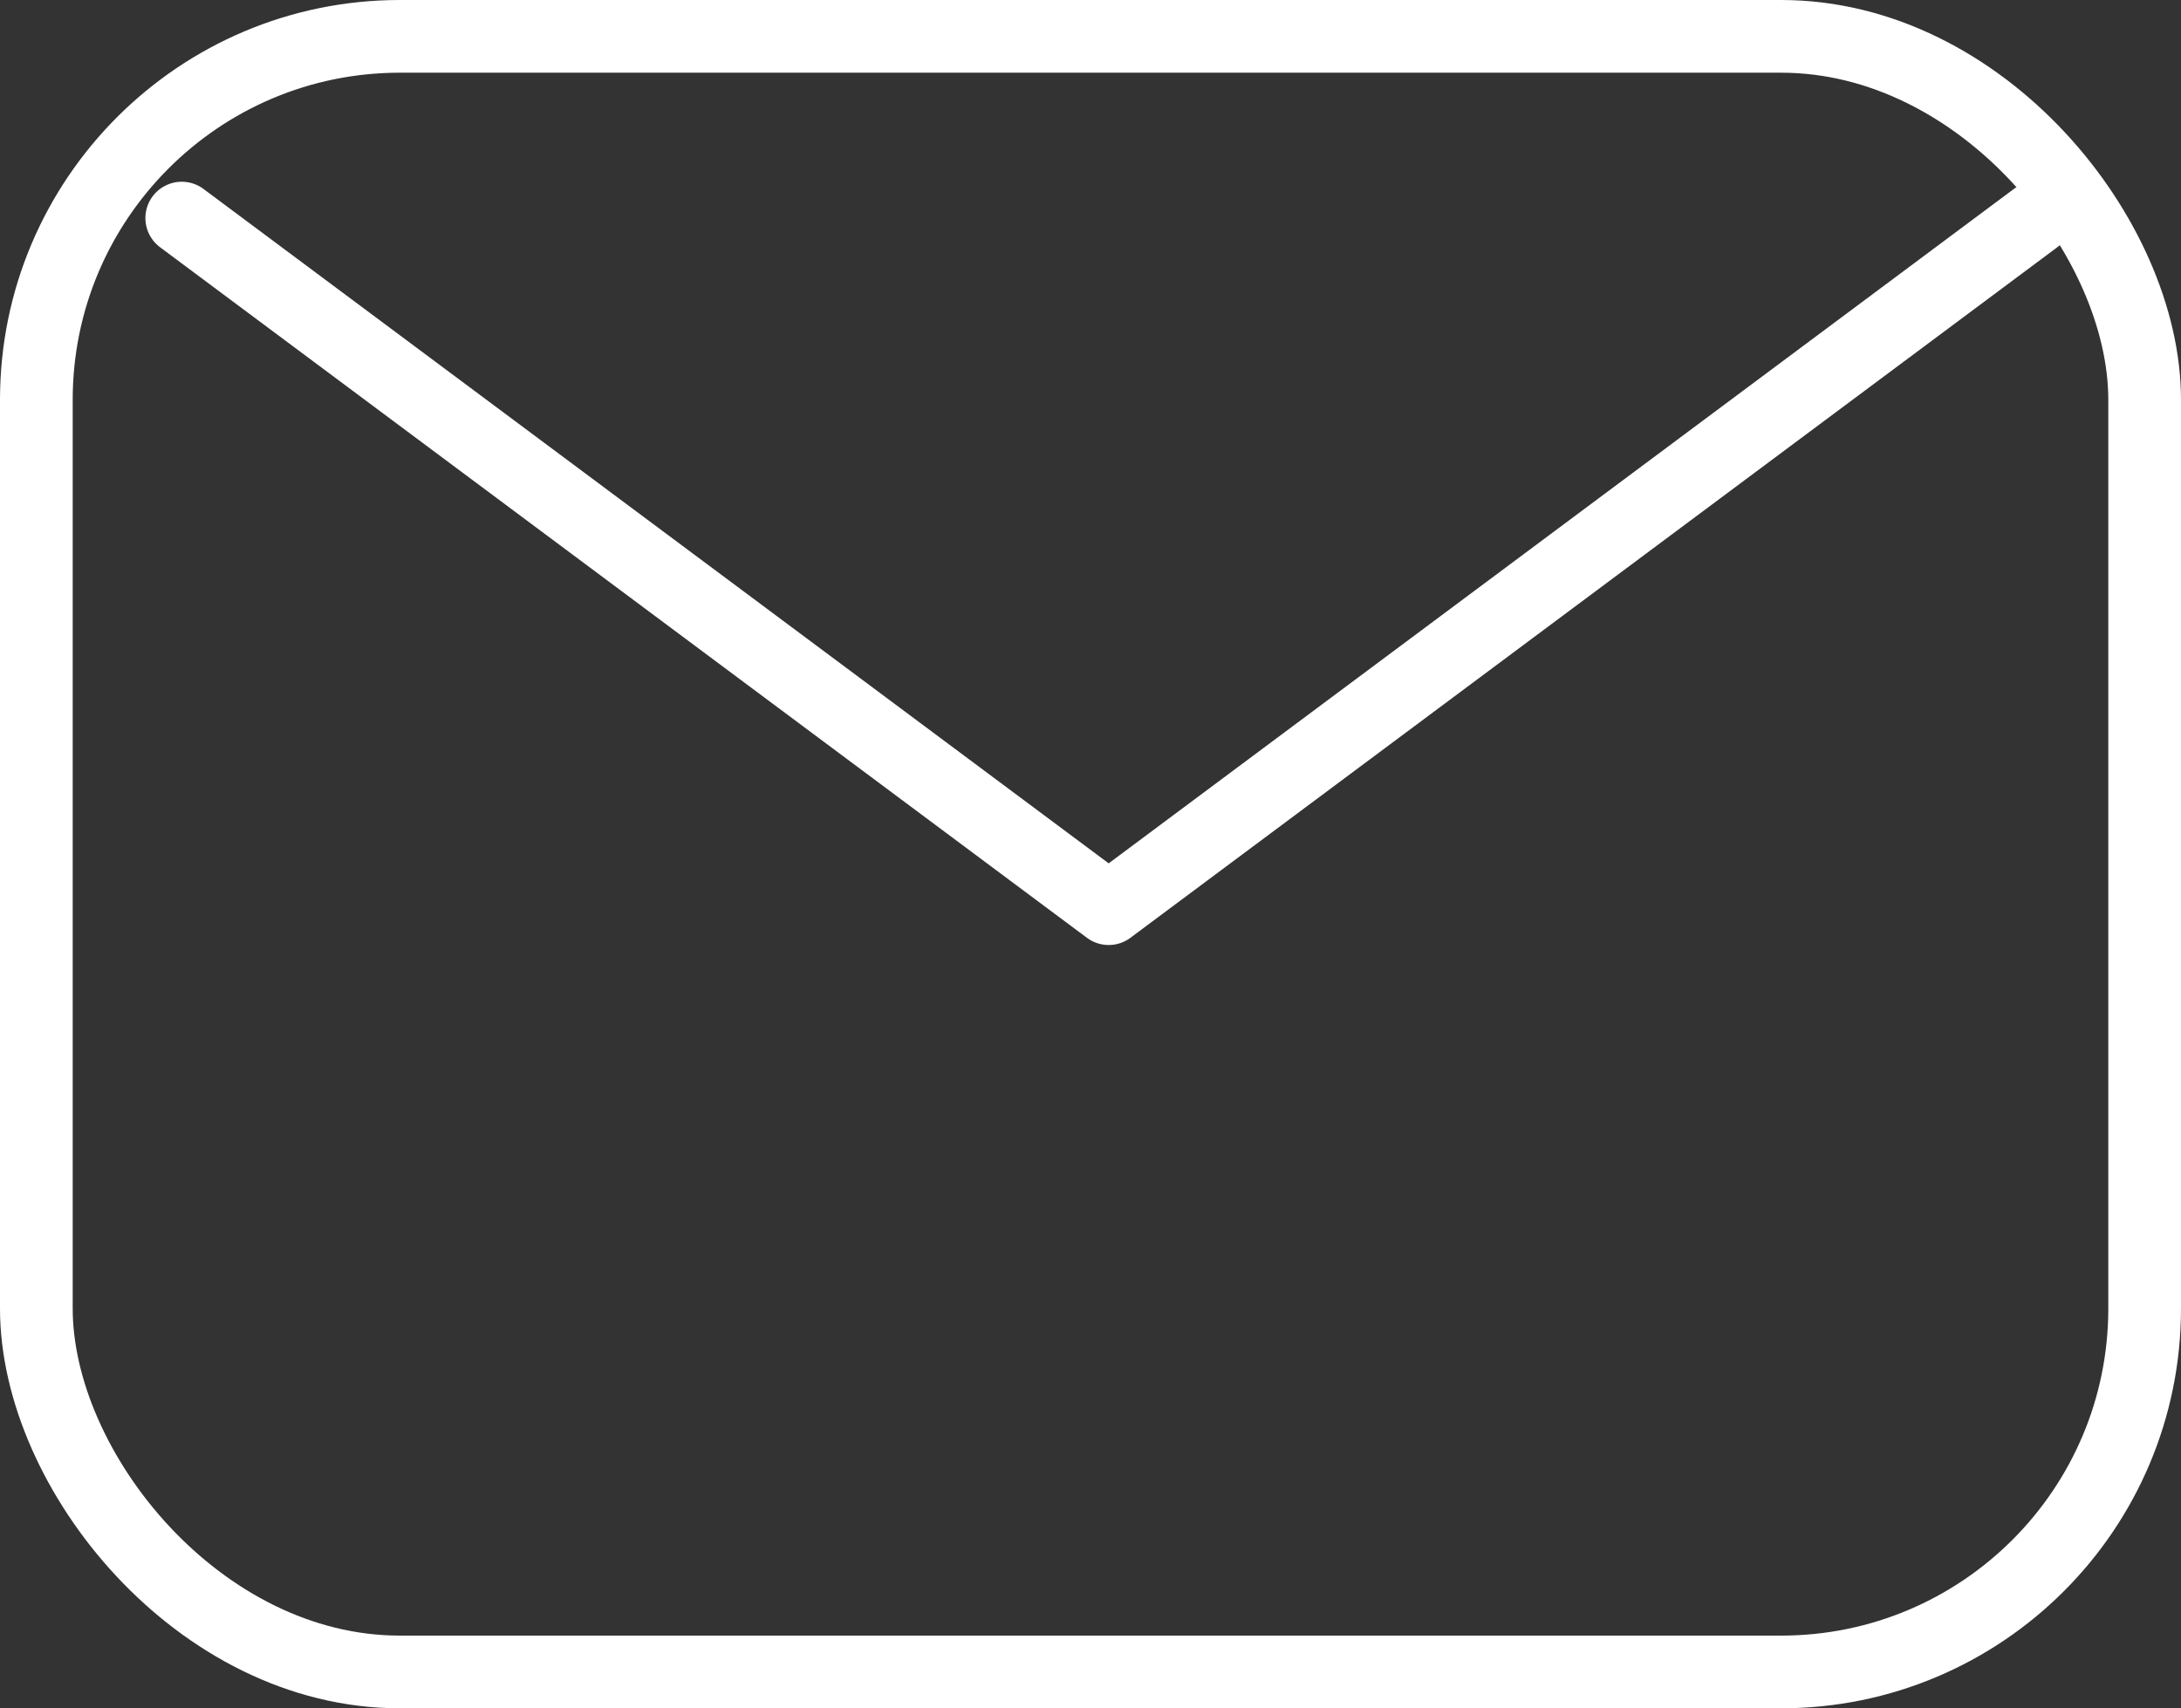
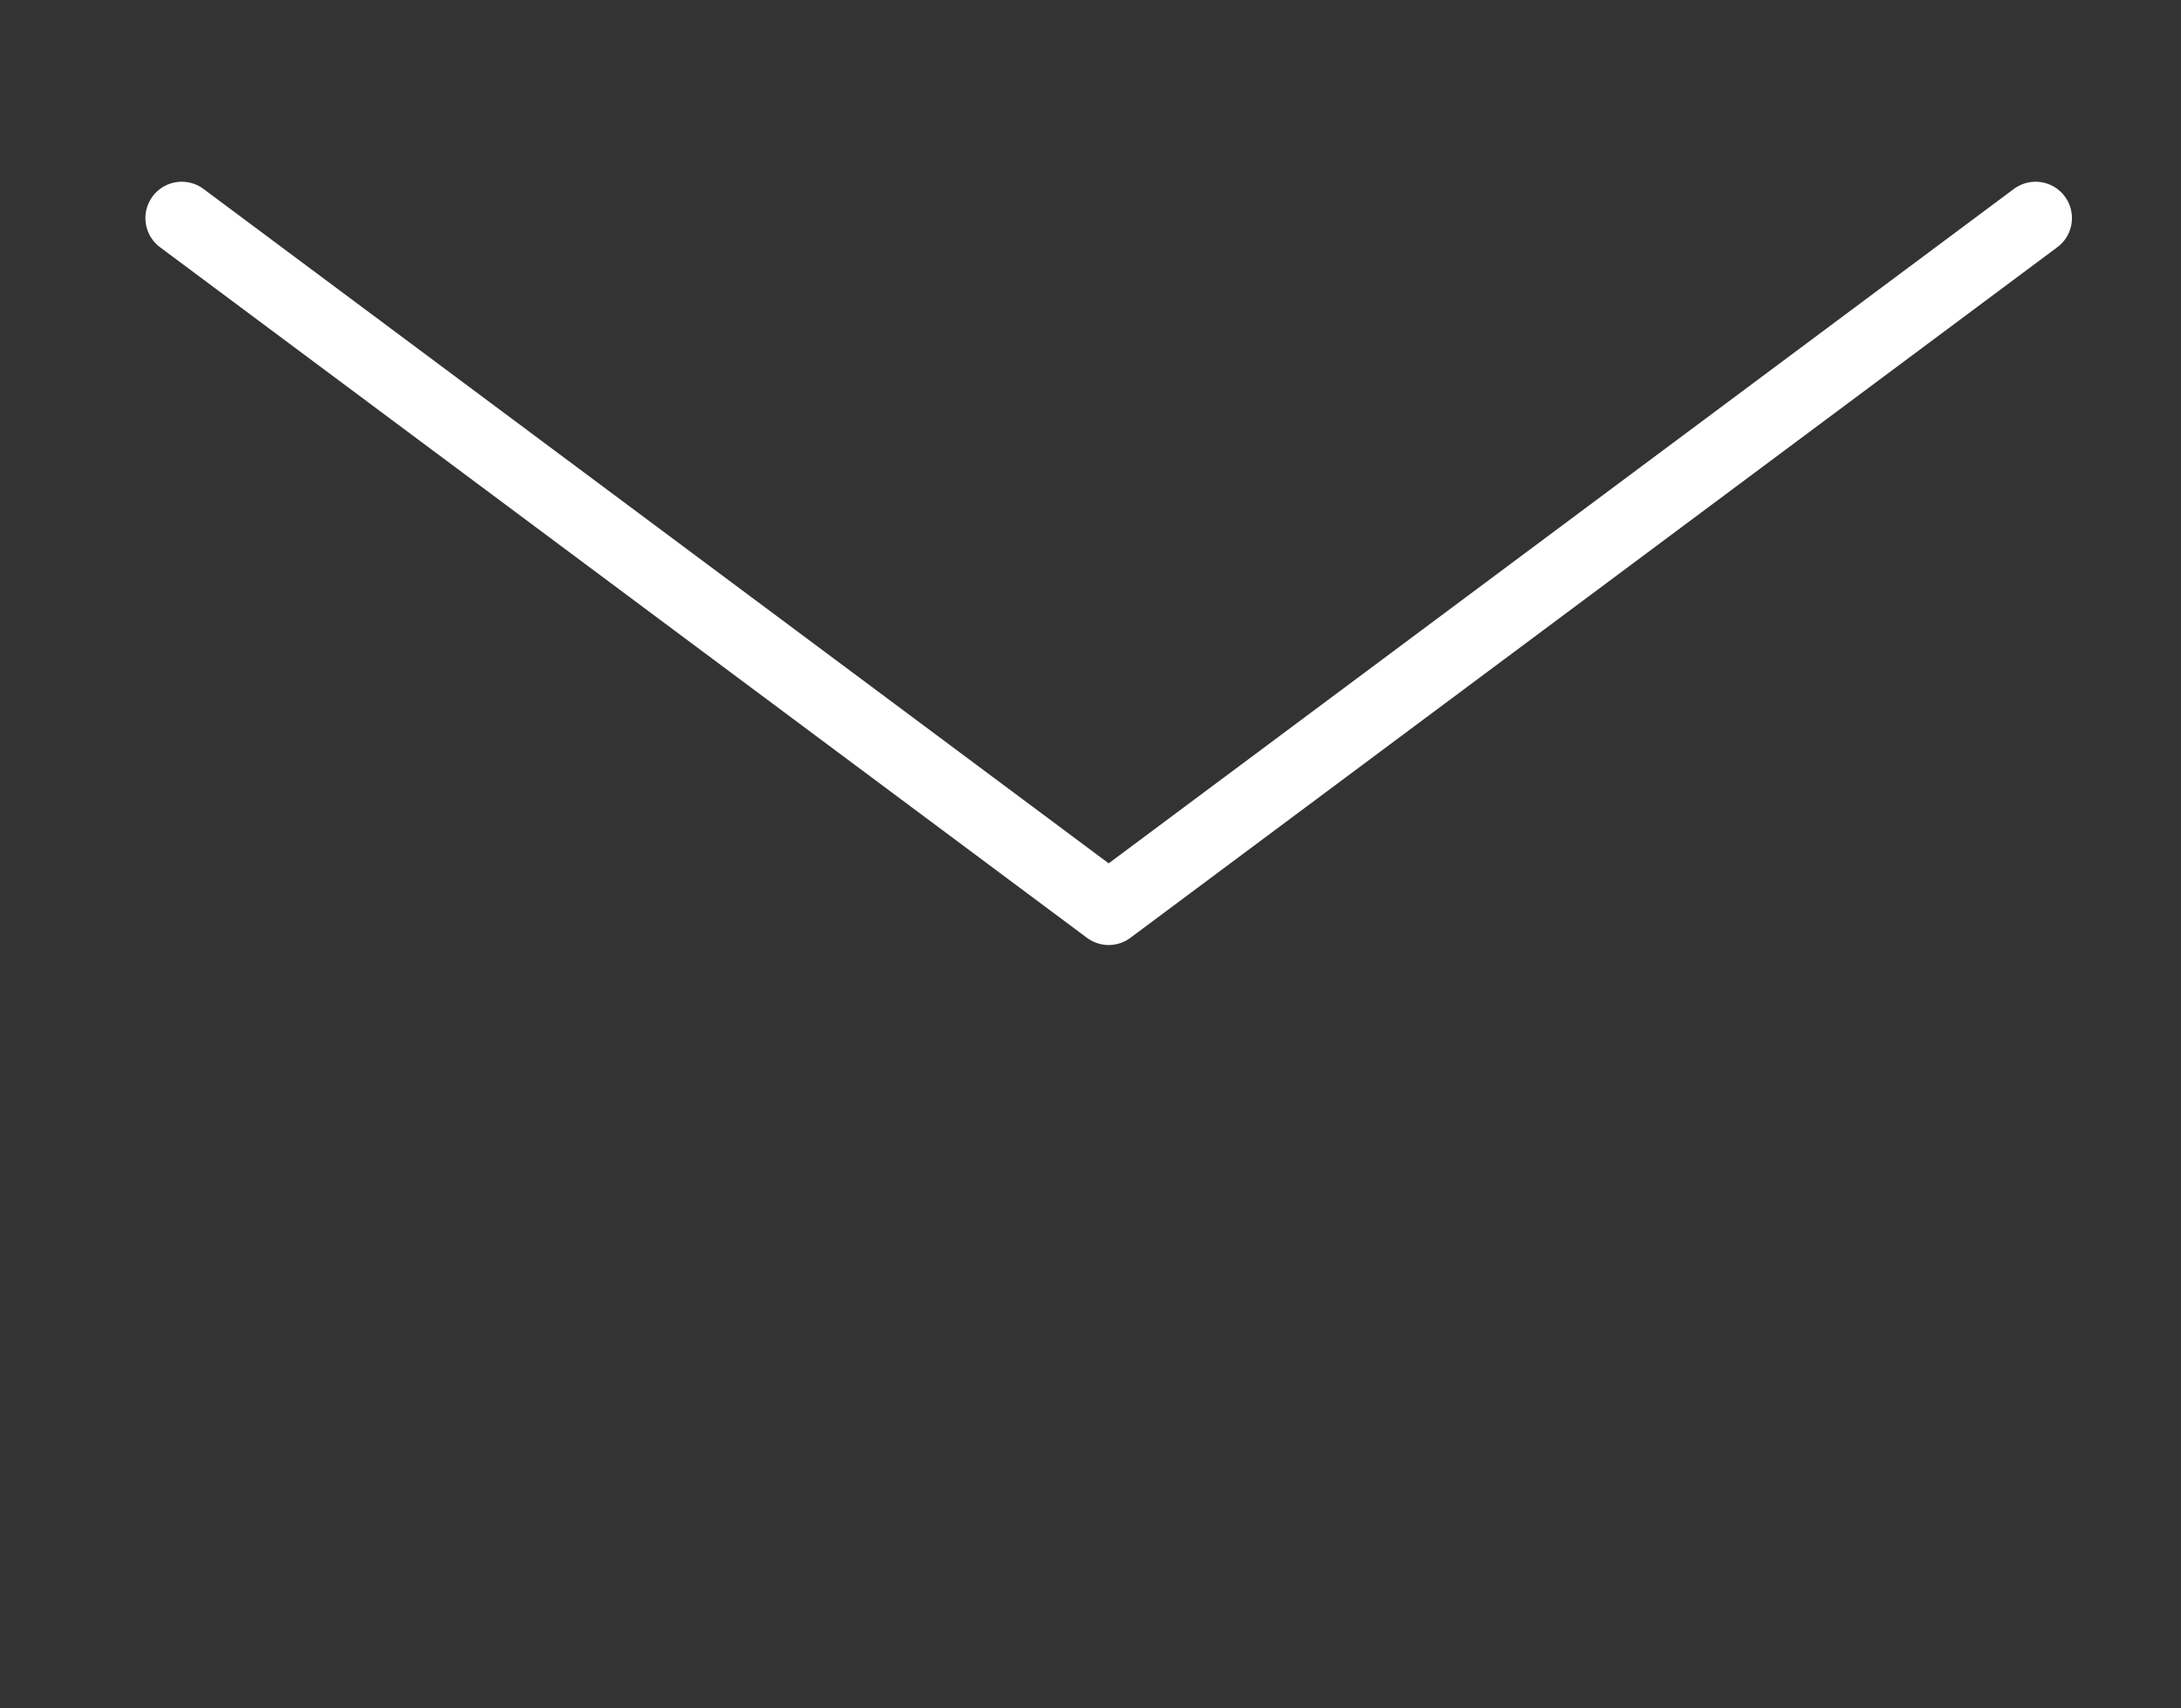
<svg xmlns="http://www.w3.org/2000/svg" width="60px" height="47px" viewBox="0 0 60 47" version="1.1">
  <rect x="0" y="0" width="60" height="47" fill="#333333" stroke="none" />
  <title>mail-svgrepo-com (1)</title>
  <g id="Page-1" stroke="none" stroke-width="1" fill="none" fill-rule="evenodd" stroke-linecap="round" stroke-linejoin="round">
    <g id="Artboard" transform="translate(-685, -398)" stroke="#FFFFFF" stroke-width="2">
      <g id="mail-svgrepo-com-(1)" transform="translate(686, 399)">
        <polyline id="Path" points="4 5 29.5 24 55 5" />
-         <rect id="Rectangle" x="0" y="0" width="58" height="45" rx="10" />
      </g>
    </g>
  </g>
</svg>